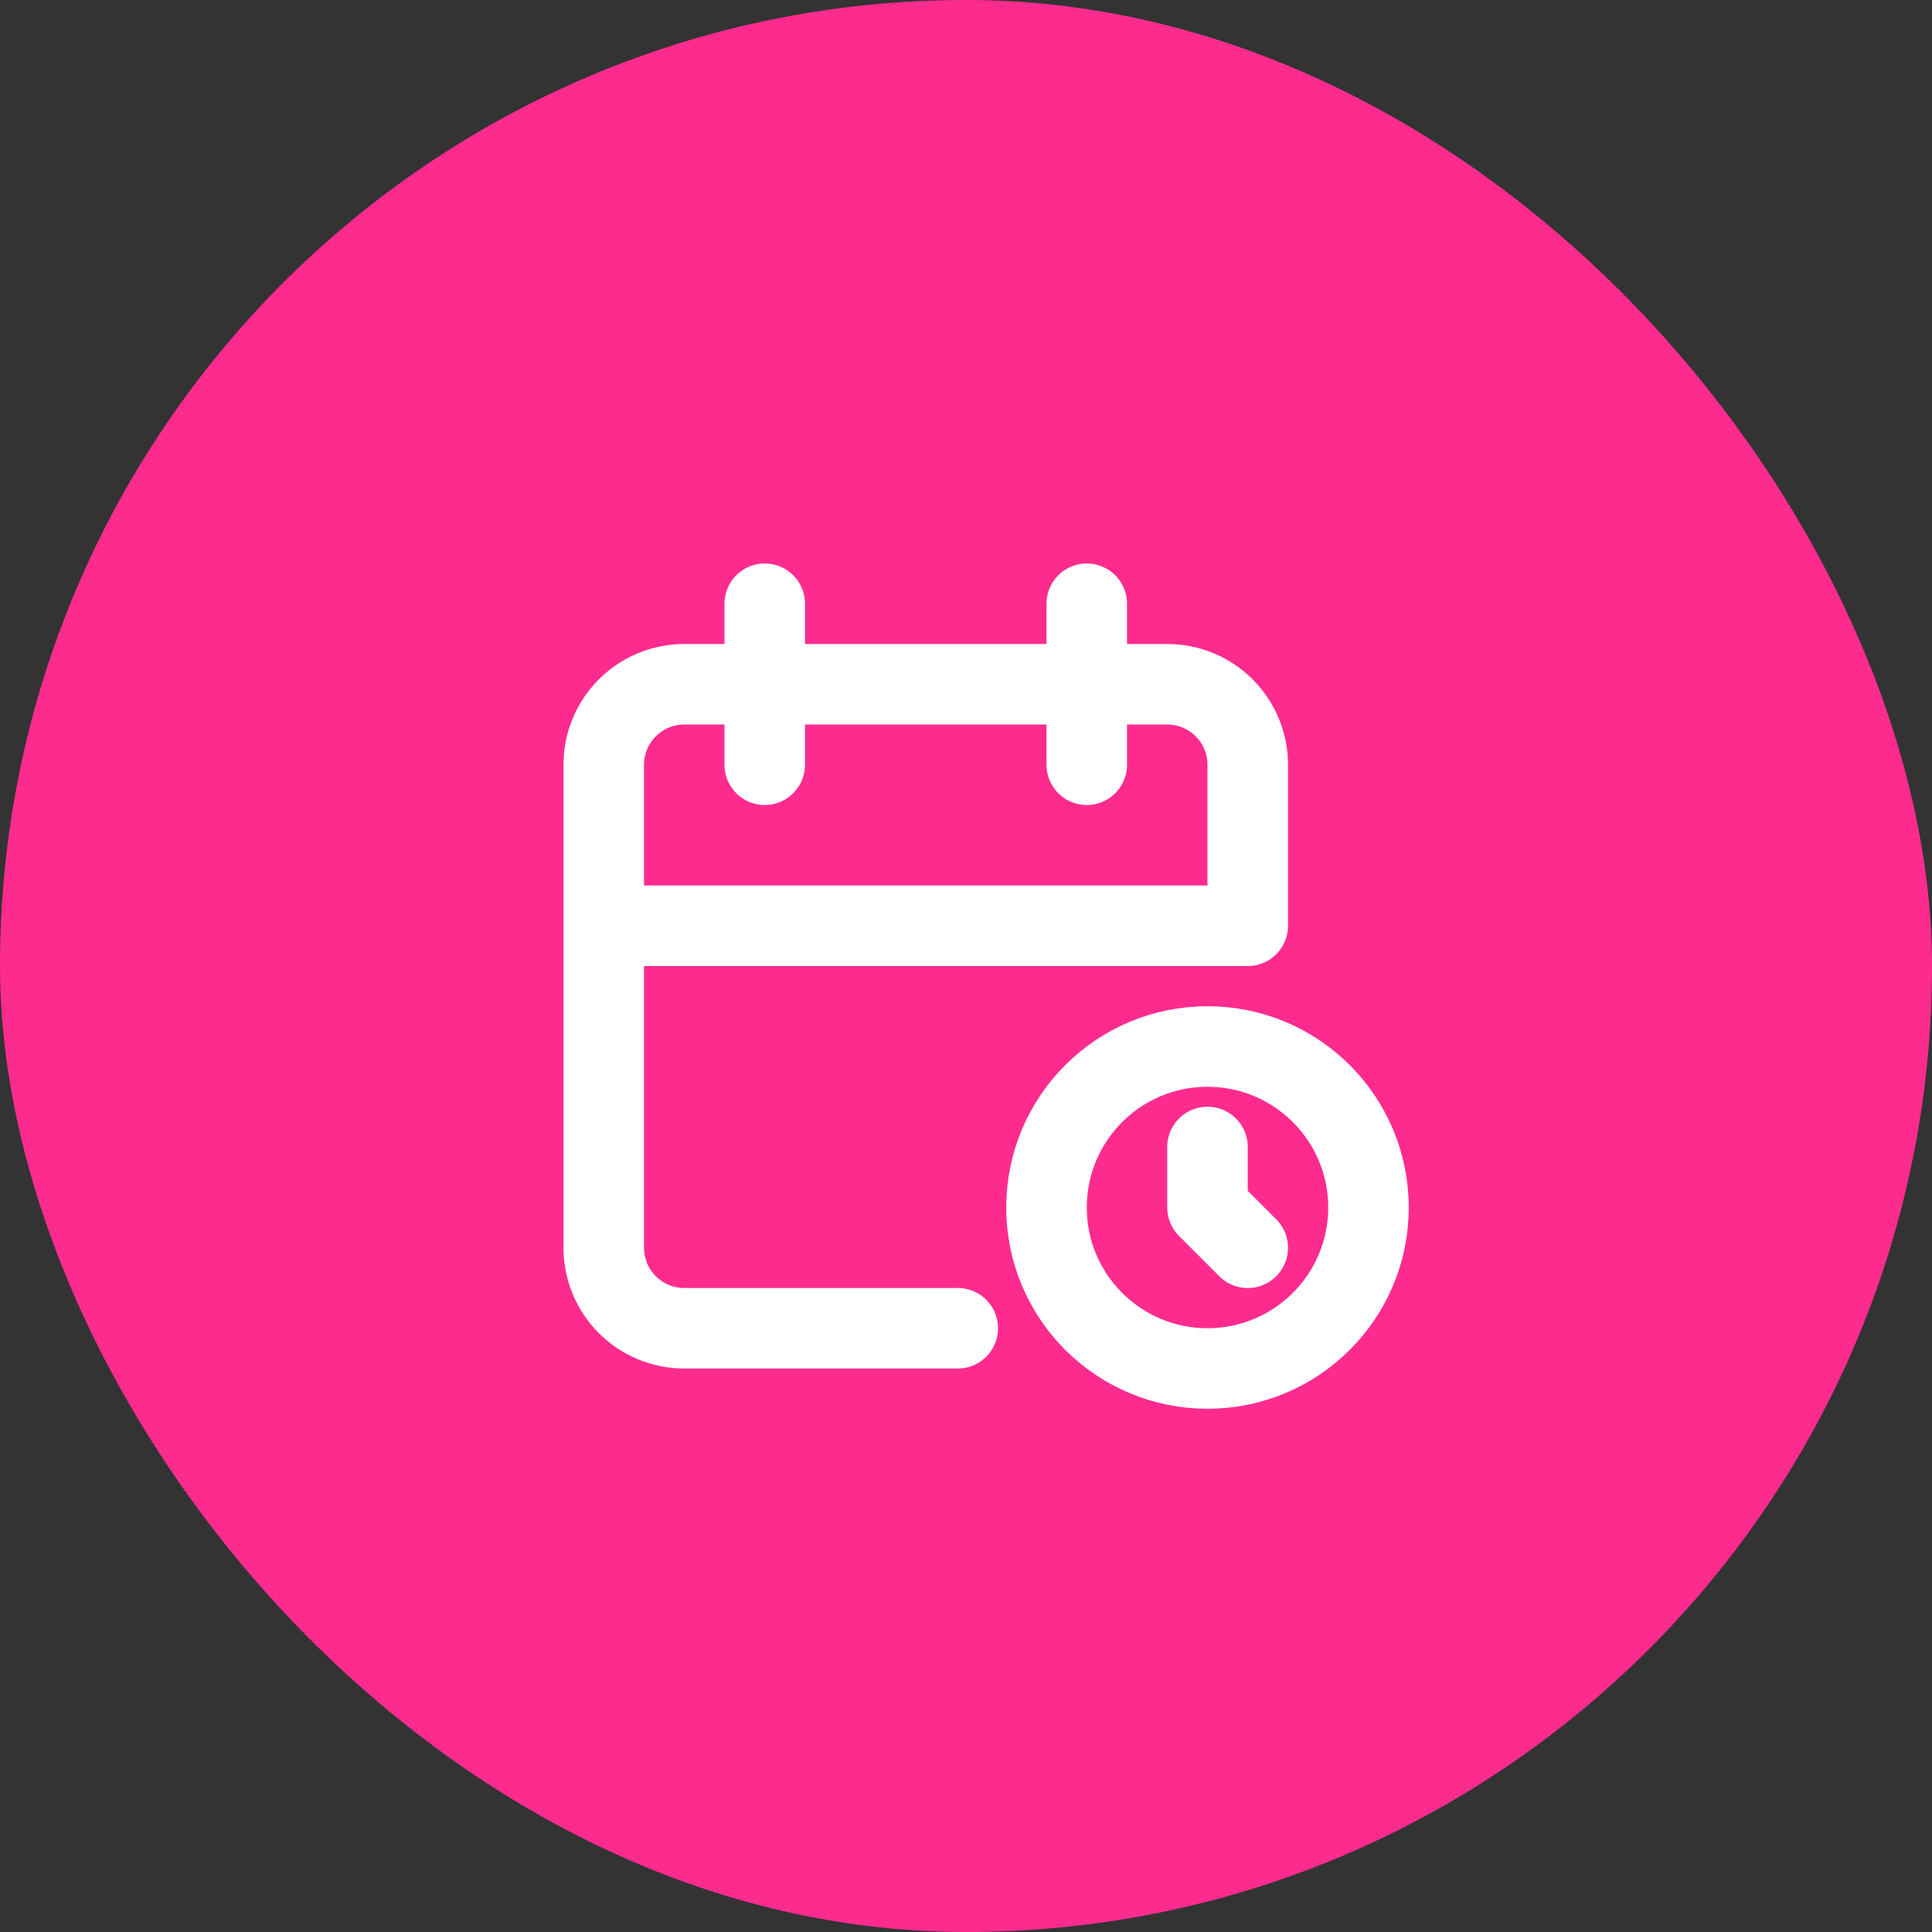
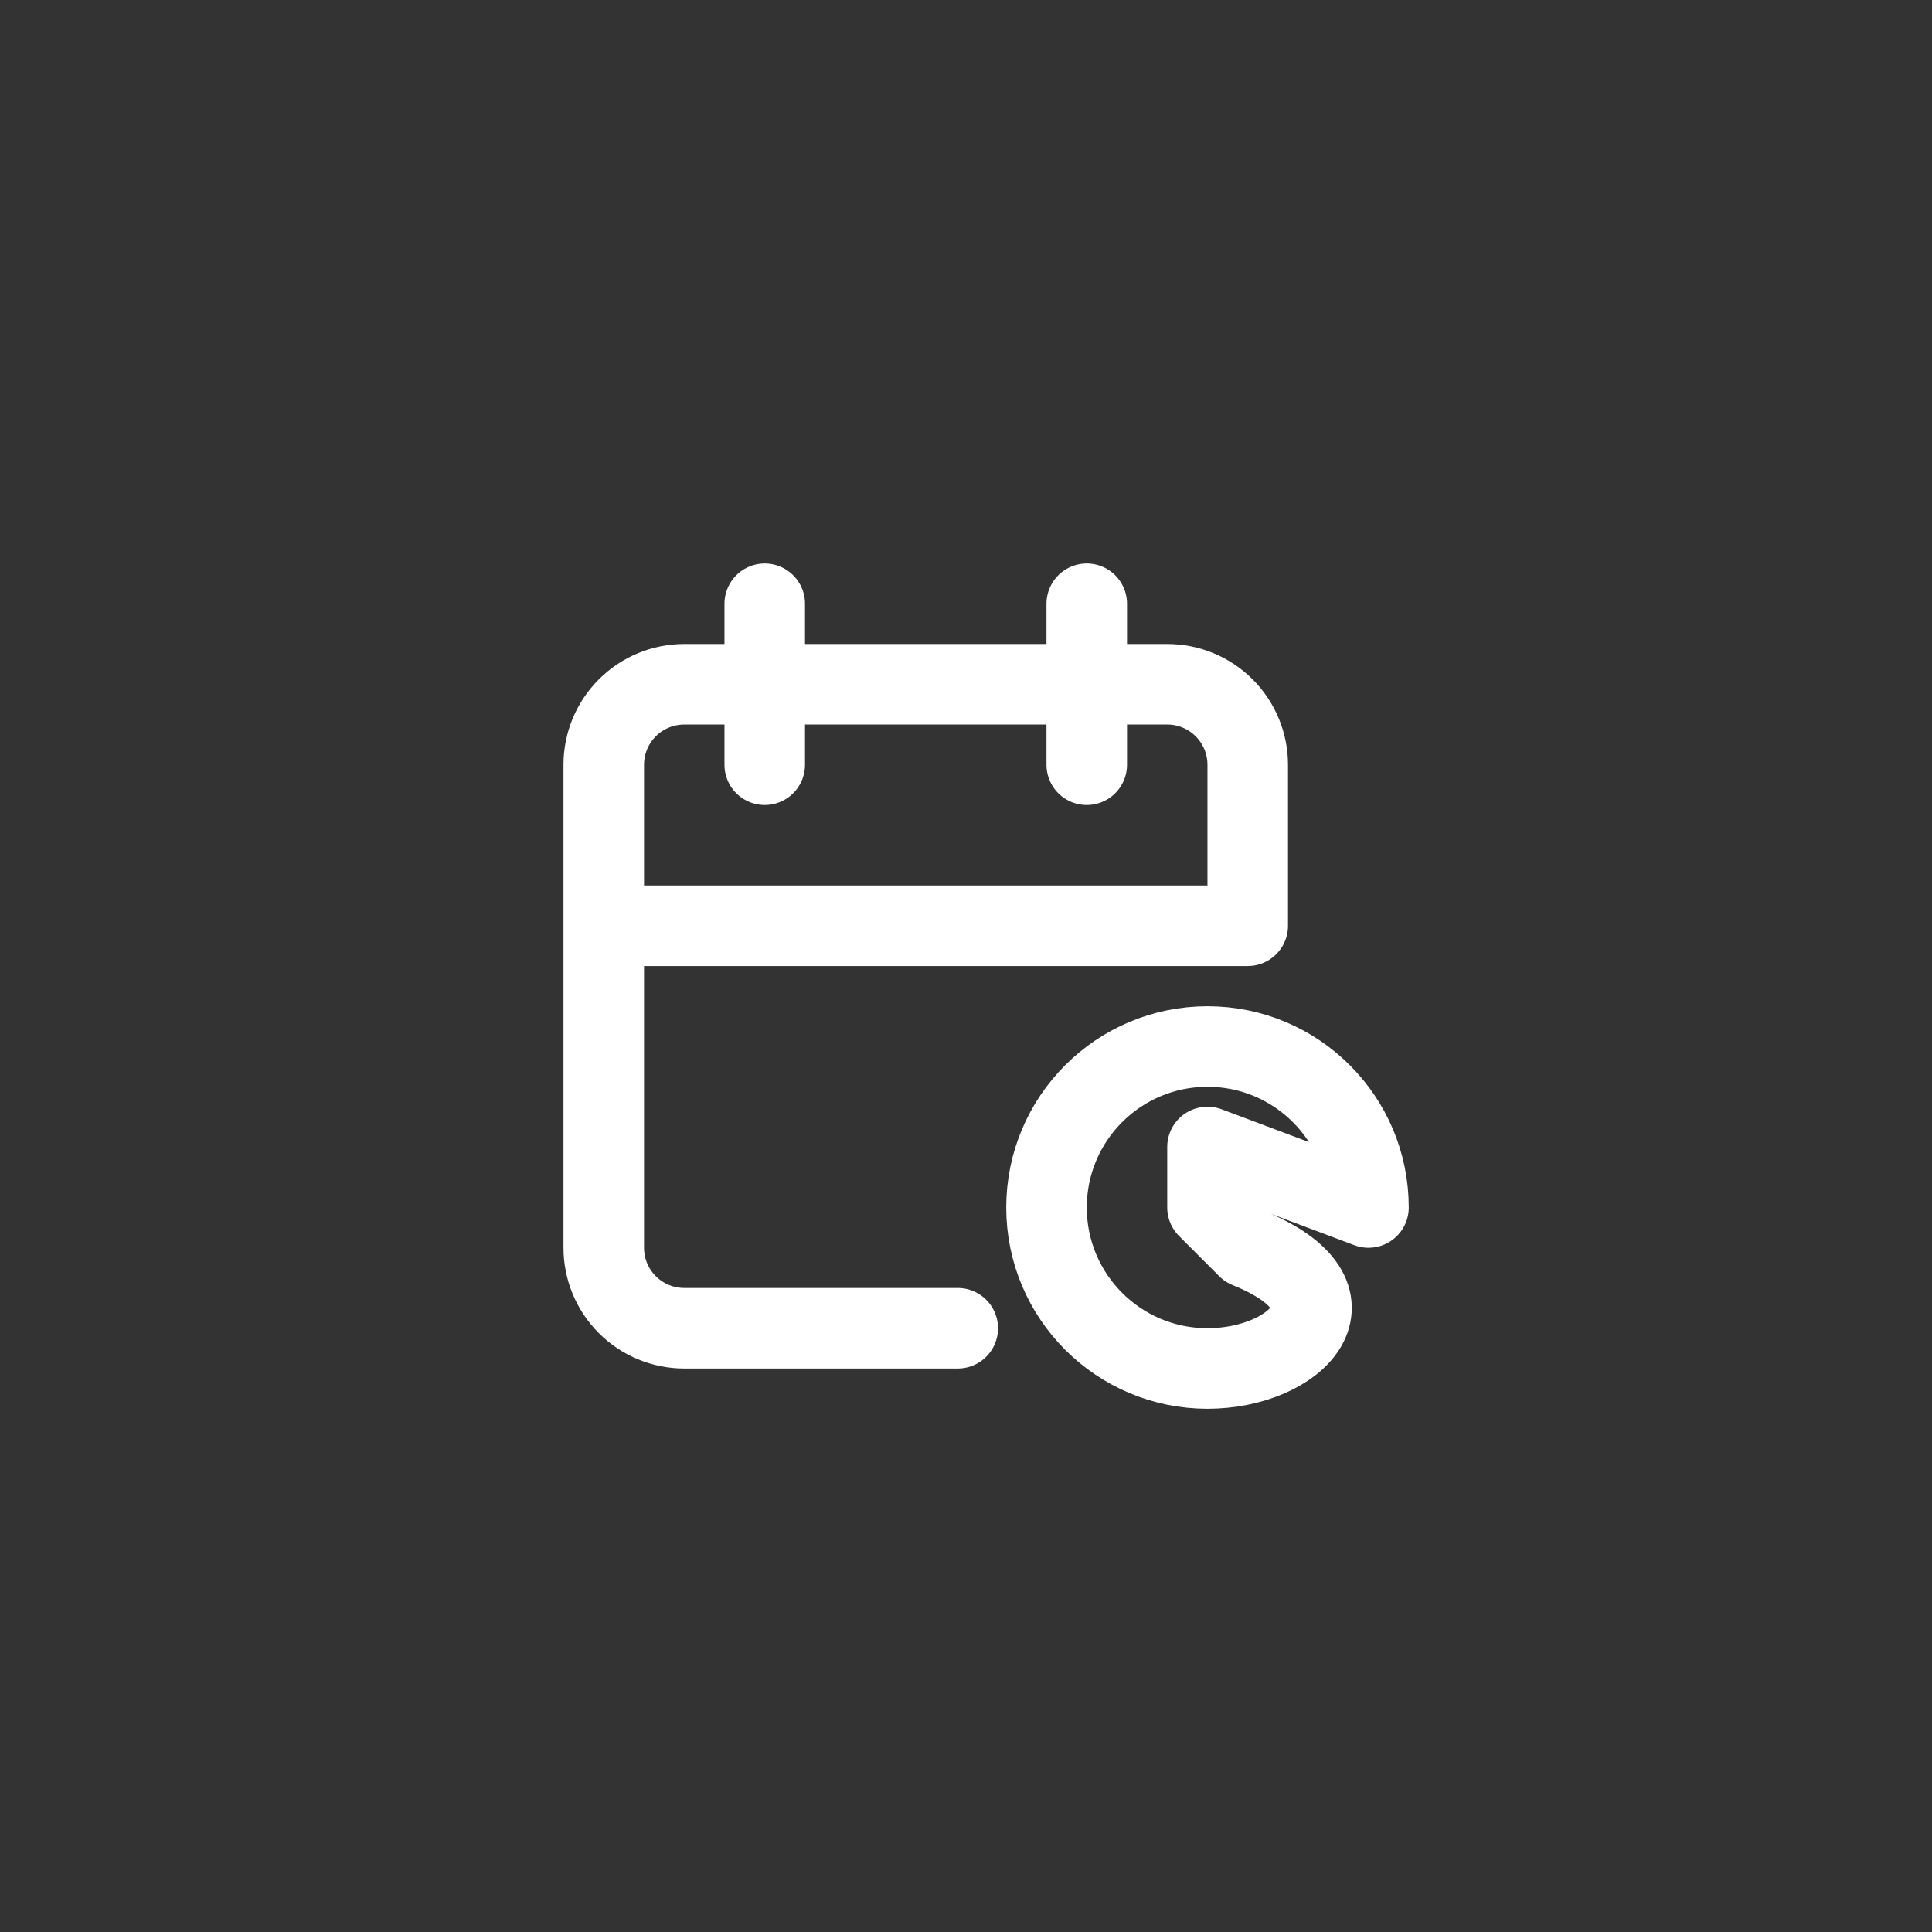
<svg xmlns="http://www.w3.org/2000/svg" width="64" height="64" viewBox="0 0 64 64" fill="none">
  <rect x="0" y="0" width="64" height="64" fill="#333333" stroke="none" />
-   <rect width="64" height="64" rx="32" fill="#FE2B8F" />
-   <path d="M31.727 44H22.667C21.959 44 21.281 43.719 20.781 43.219C20.281 42.719 20 42.041 20 41.333V25.333C20 24.626 20.281 23.948 20.781 23.448C21.281 22.948 21.959 22.667 22.667 22.667H38.667C39.374 22.667 40.052 22.948 40.552 23.448C41.052 23.948 41.333 24.626 41.333 25.333V30.667H20M36 20V25.333M25.333 20V25.333M40 37.995V40L41.333 41.334M45.333 40C45.333 42.946 42.946 45.333 40 45.333C37.054 45.333 34.667 42.946 34.667 40C34.667 37.054 37.054 34.667 40 34.667C42.946 34.667 45.333 37.054 45.333 40Z" stroke="white" stroke-width="2.668" stroke-linecap="round" stroke-linejoin="round" />
+   <path d="M31.727 44H22.667C21.959 44 21.281 43.719 20.781 43.219C20.281 42.719 20 42.041 20 41.333V25.333C20 24.626 20.281 23.948 20.781 23.448C21.281 22.948 21.959 22.667 22.667 22.667H38.667C39.374 22.667 40.052 22.948 40.552 23.448C41.052 23.948 41.333 24.626 41.333 25.333V30.667H20M36 20V25.333M25.333 20V25.333M40 37.995V40L41.333 41.334C45.333 42.946 42.946 45.333 40 45.333C37.054 45.333 34.667 42.946 34.667 40C34.667 37.054 37.054 34.667 40 34.667C42.946 34.667 45.333 37.054 45.333 40Z" stroke="white" stroke-width="2.668" stroke-linecap="round" stroke-linejoin="round" />
</svg>